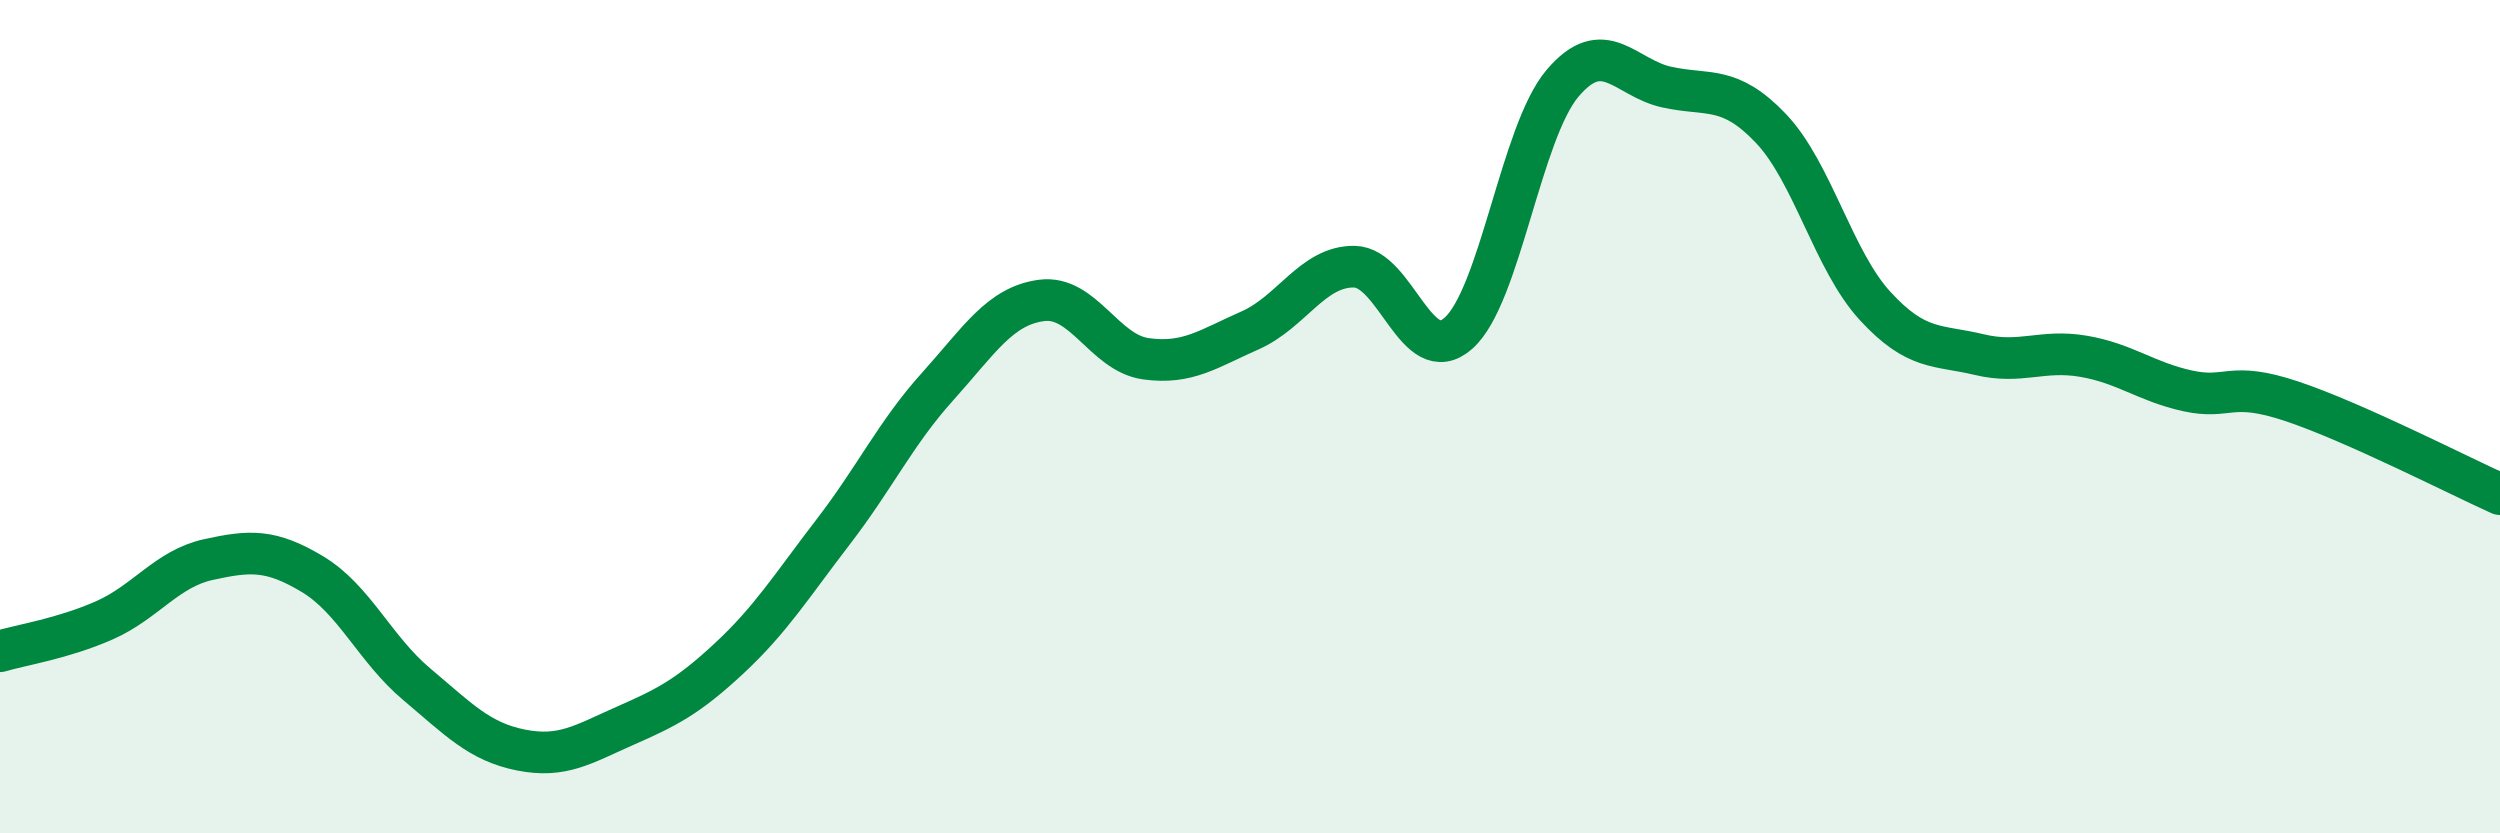
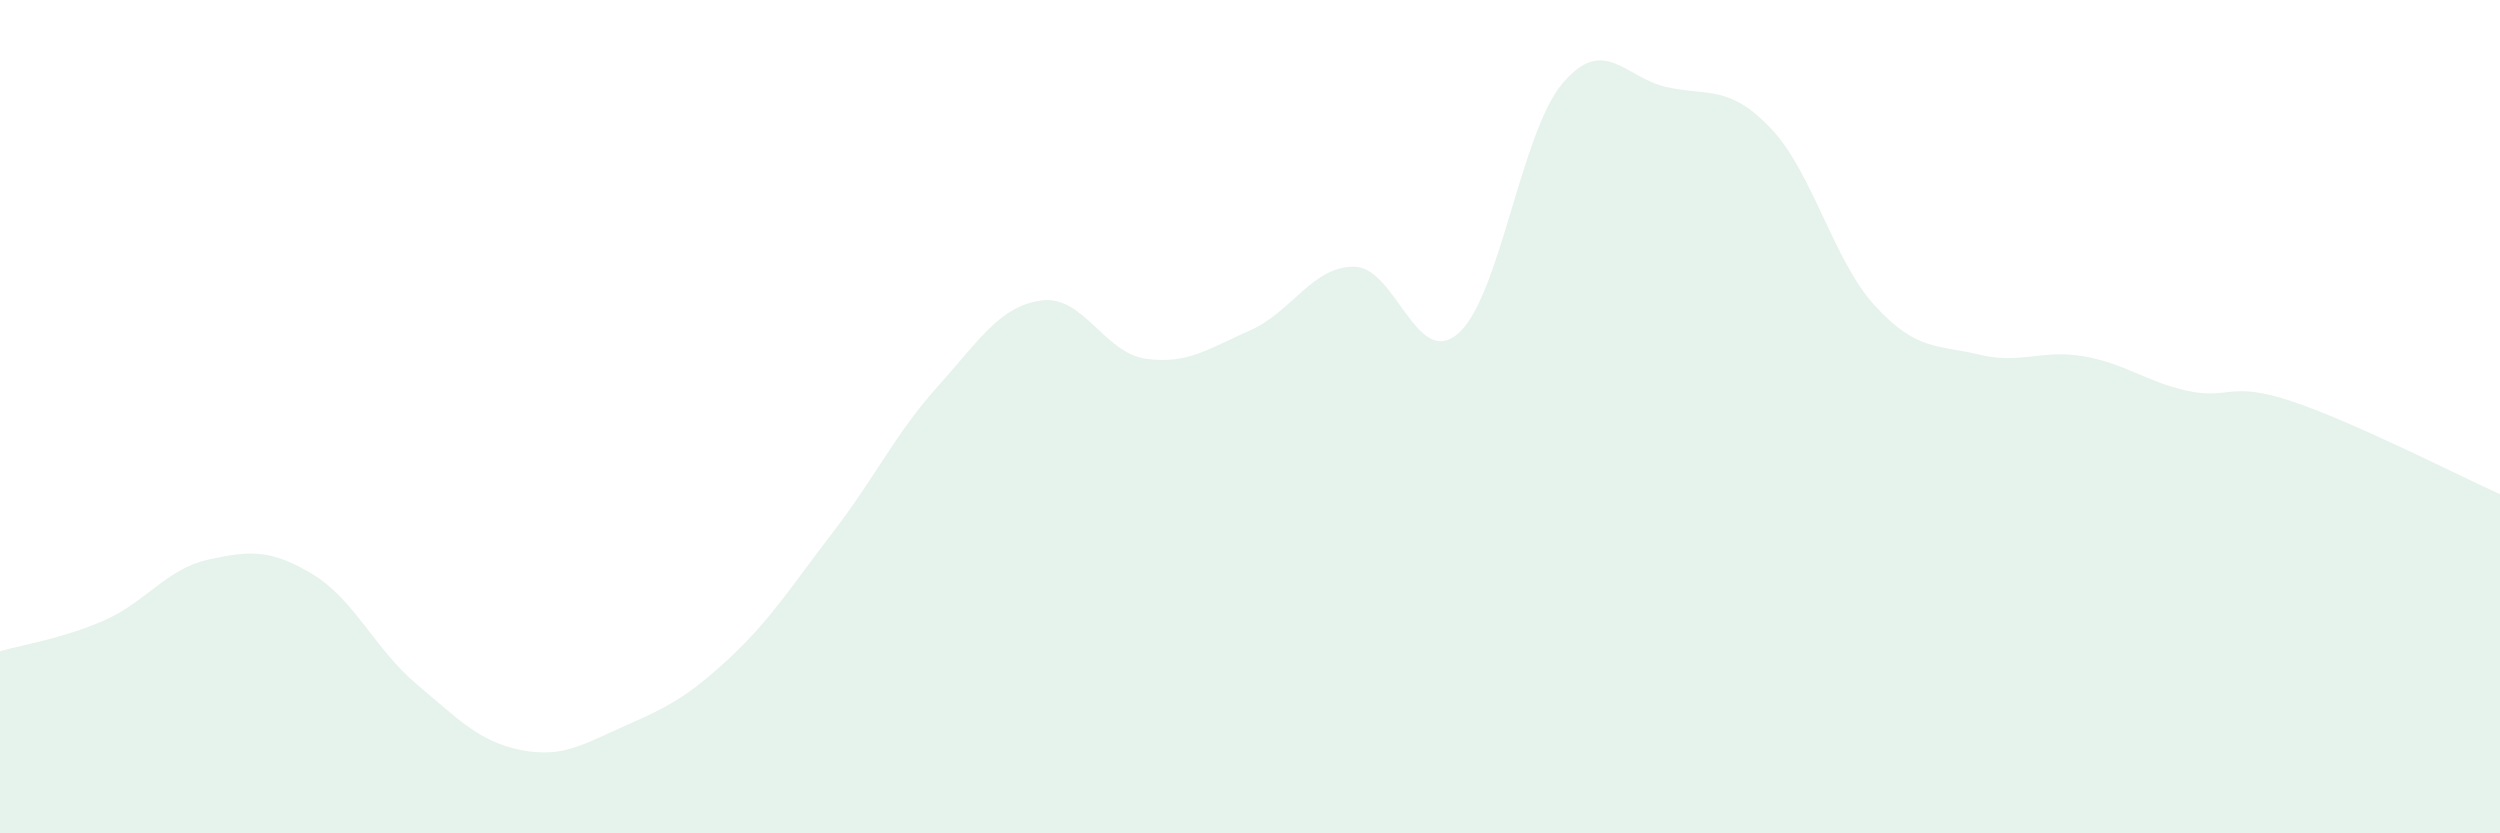
<svg xmlns="http://www.w3.org/2000/svg" width="60" height="20" viewBox="0 0 60 20">
  <path d="M 0,15.63 C 0.5,15.48 1.5,15.33 2.5,14.89 C 3.5,14.45 4,13.65 5,13.43 C 6,13.21 6.5,13.18 7.5,13.78 C 8.5,14.38 9,15.58 10,16.42 C 11,17.26 11.5,17.8 12.5,18 C 13.5,18.2 14,17.86 15,17.42 C 16,16.98 16.5,16.73 17.5,15.8 C 18.5,14.87 19,14.06 20,12.76 C 21,11.46 21.5,10.39 22.5,9.28 C 23.5,8.17 24,7.34 25,7.21 C 26,7.08 26.5,8.47 27.5,8.61 C 28.5,8.75 29,8.37 30,7.93 C 31,7.49 31.5,6.39 32.5,6.4 C 33.5,6.41 34,8.88 35,8 C 36,7.12 36.5,3.18 37.5,2 C 38.5,0.82 39,1.87 40,2.09 C 41,2.31 41.5,2.03 42.5,3.08 C 43.5,4.13 44,6.25 45,7.34 C 46,8.43 46.5,8.27 47.5,8.51 C 48.5,8.75 49,8.38 50,8.55 C 51,8.72 51.5,9.16 52.5,9.38 C 53.5,9.6 53.5,9.13 55,9.63 C 56.5,10.13 59,11.41 60,11.86L60 20L0 20Z" fill="#008740" opacity="0.1" stroke-linecap="round" stroke-linejoin="round" />
-   <path d="M 0,15.63 C 0.5,15.48 1.5,15.33 2.5,14.89 C 3.5,14.45 4,13.65 5,13.43 C 6,13.21 6.5,13.18 7.5,13.78 C 8.5,14.38 9,15.58 10,16.42 C 11,17.26 11.5,17.8 12.5,18 C 13.5,18.2 14,17.86 15,17.42 C 16,16.98 16.5,16.73 17.5,15.8 C 18.5,14.87 19,14.06 20,12.76 C 21,11.46 21.5,10.39 22.5,9.28 C 23.5,8.17 24,7.34 25,7.21 C 26,7.08 26.5,8.47 27.5,8.61 C 28.5,8.75 29,8.37 30,7.93 C 31,7.49 31.5,6.39 32.5,6.4 C 33.5,6.41 34,8.88 35,8 C 36,7.12 36.5,3.18 37.5,2 C 38.5,0.82 39,1.87 40,2.09 C 41,2.31 41.5,2.03 42.5,3.08 C 43.5,4.13 44,6.25 45,7.34 C 46,8.43 46.5,8.27 47.5,8.51 C 48.5,8.75 49,8.38 50,8.55 C 51,8.72 51.5,9.16 52.5,9.38 C 53.5,9.6 53.5,9.13 55,9.63 C 56.5,10.13 59,11.41 60,11.86" stroke="#008740" stroke-width="1" fill="none" stroke-linecap="round" stroke-linejoin="round" />
</svg>